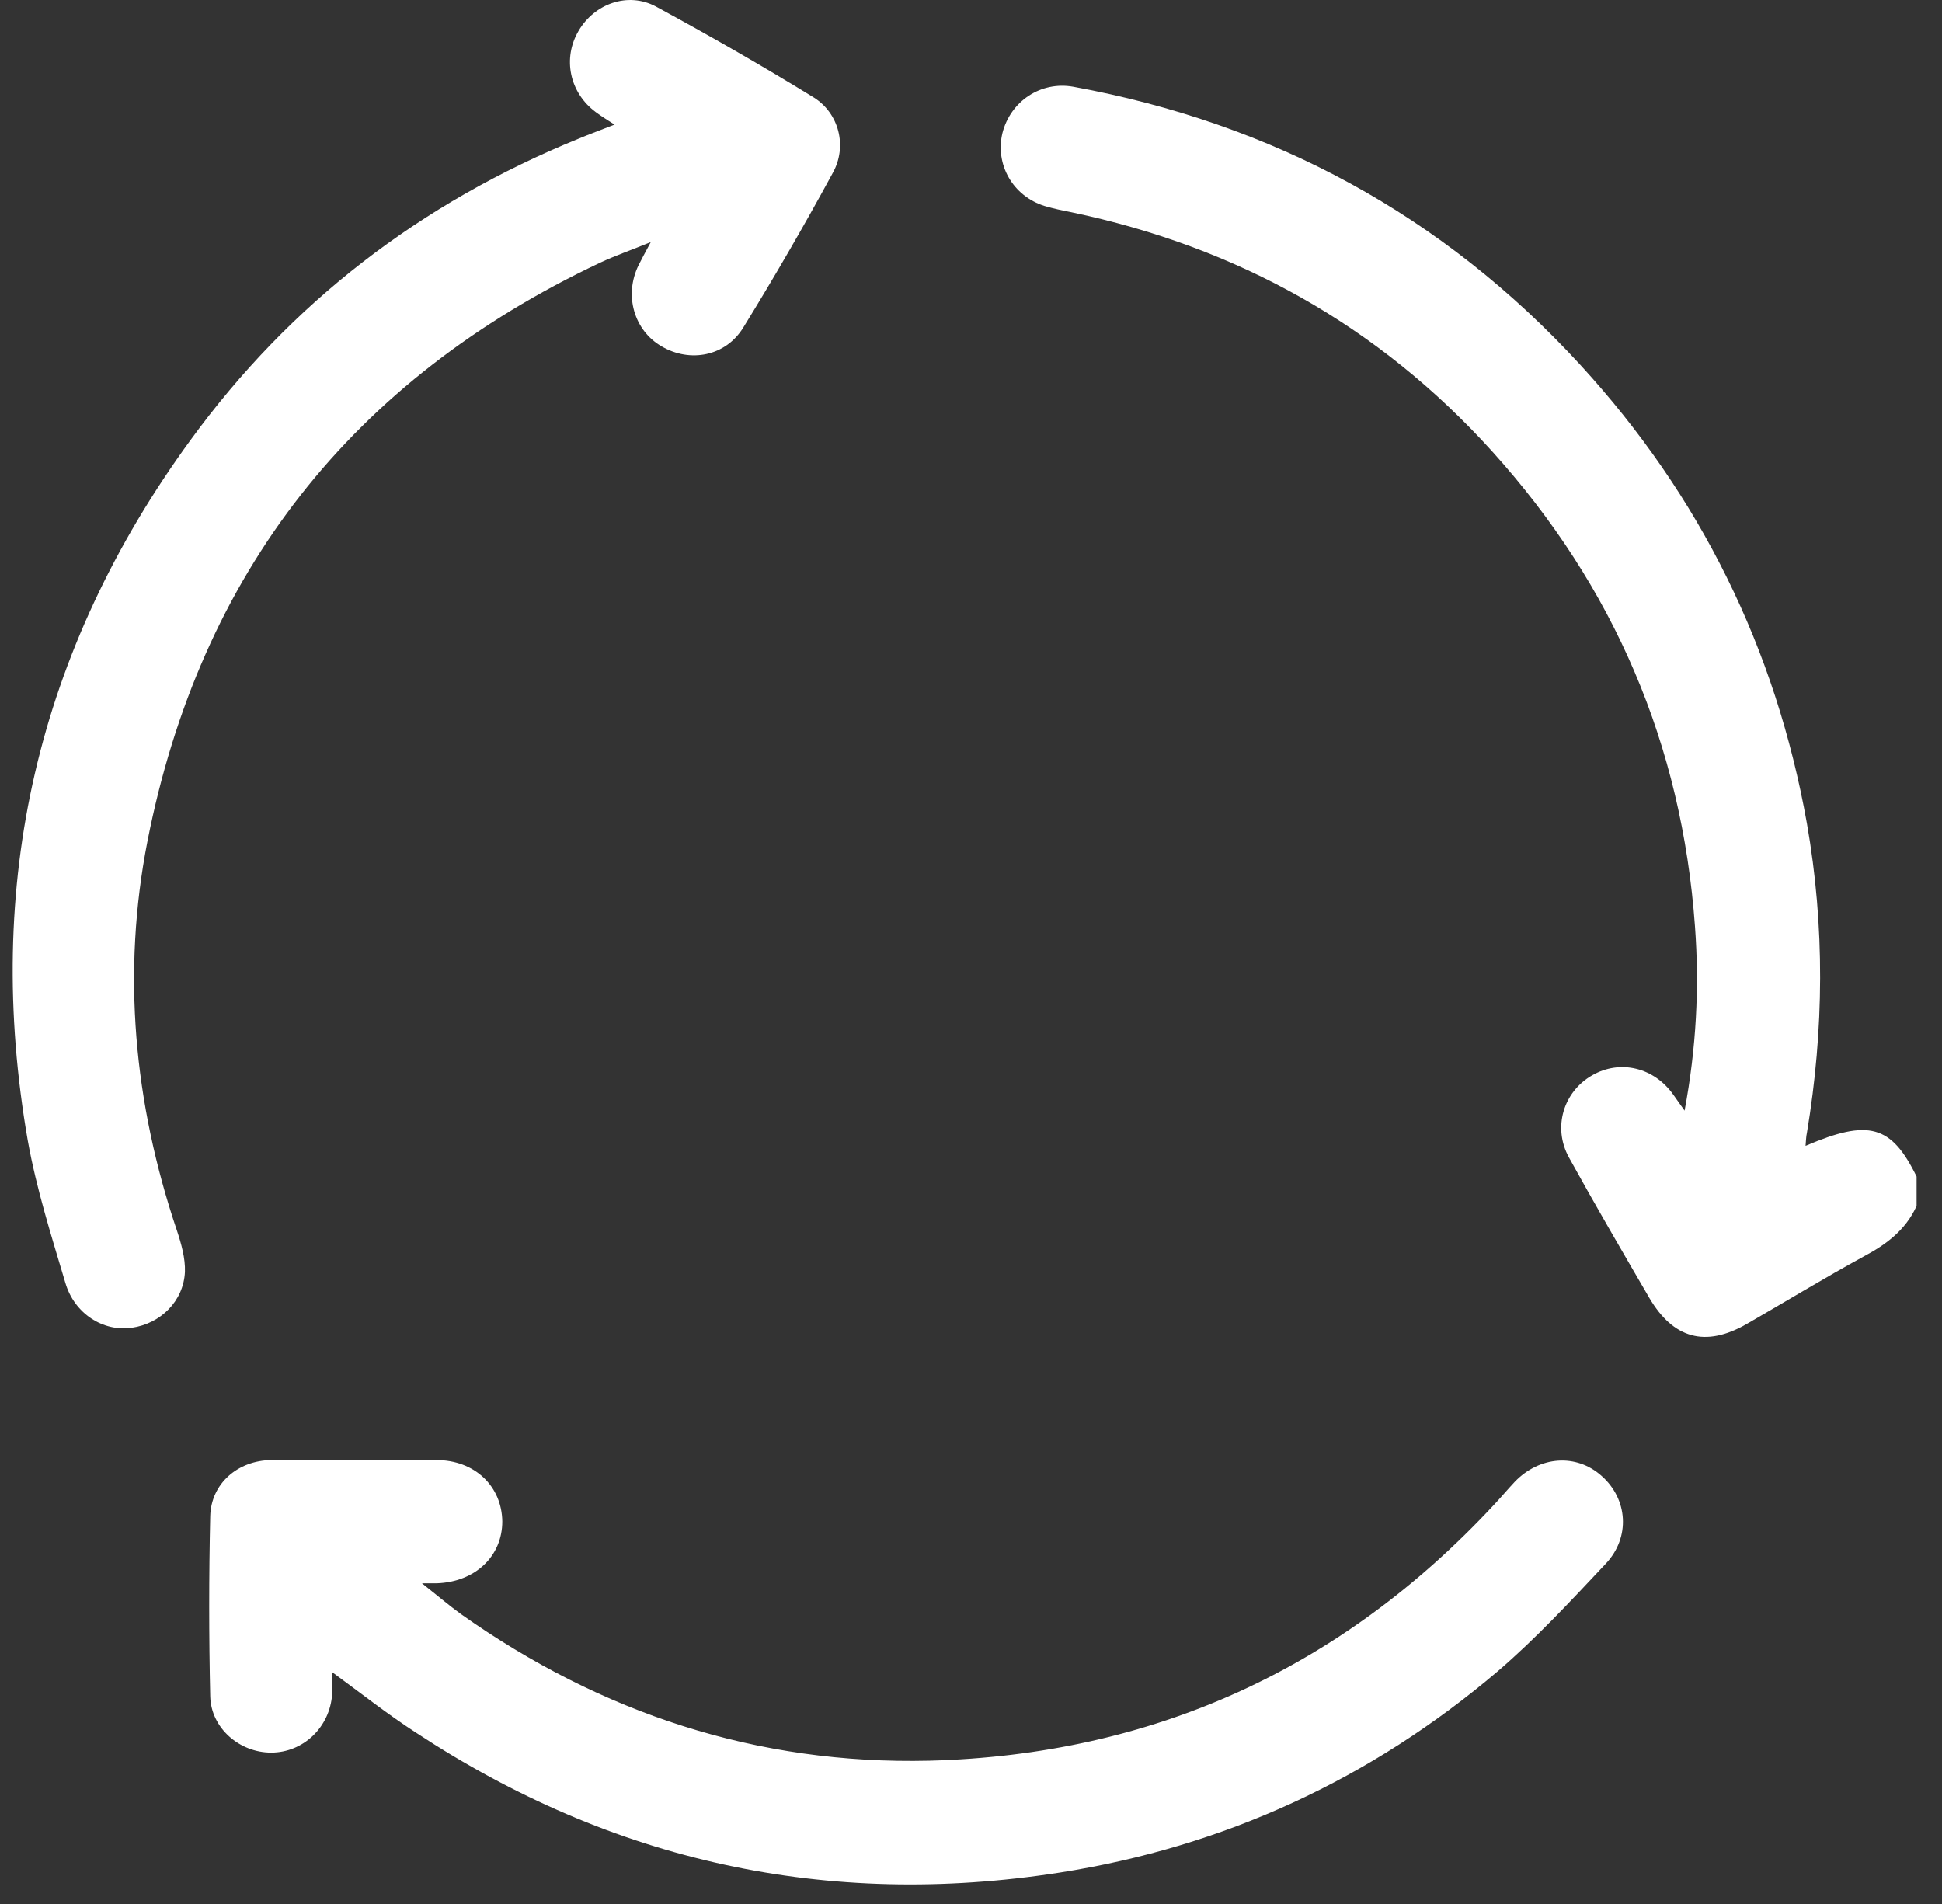
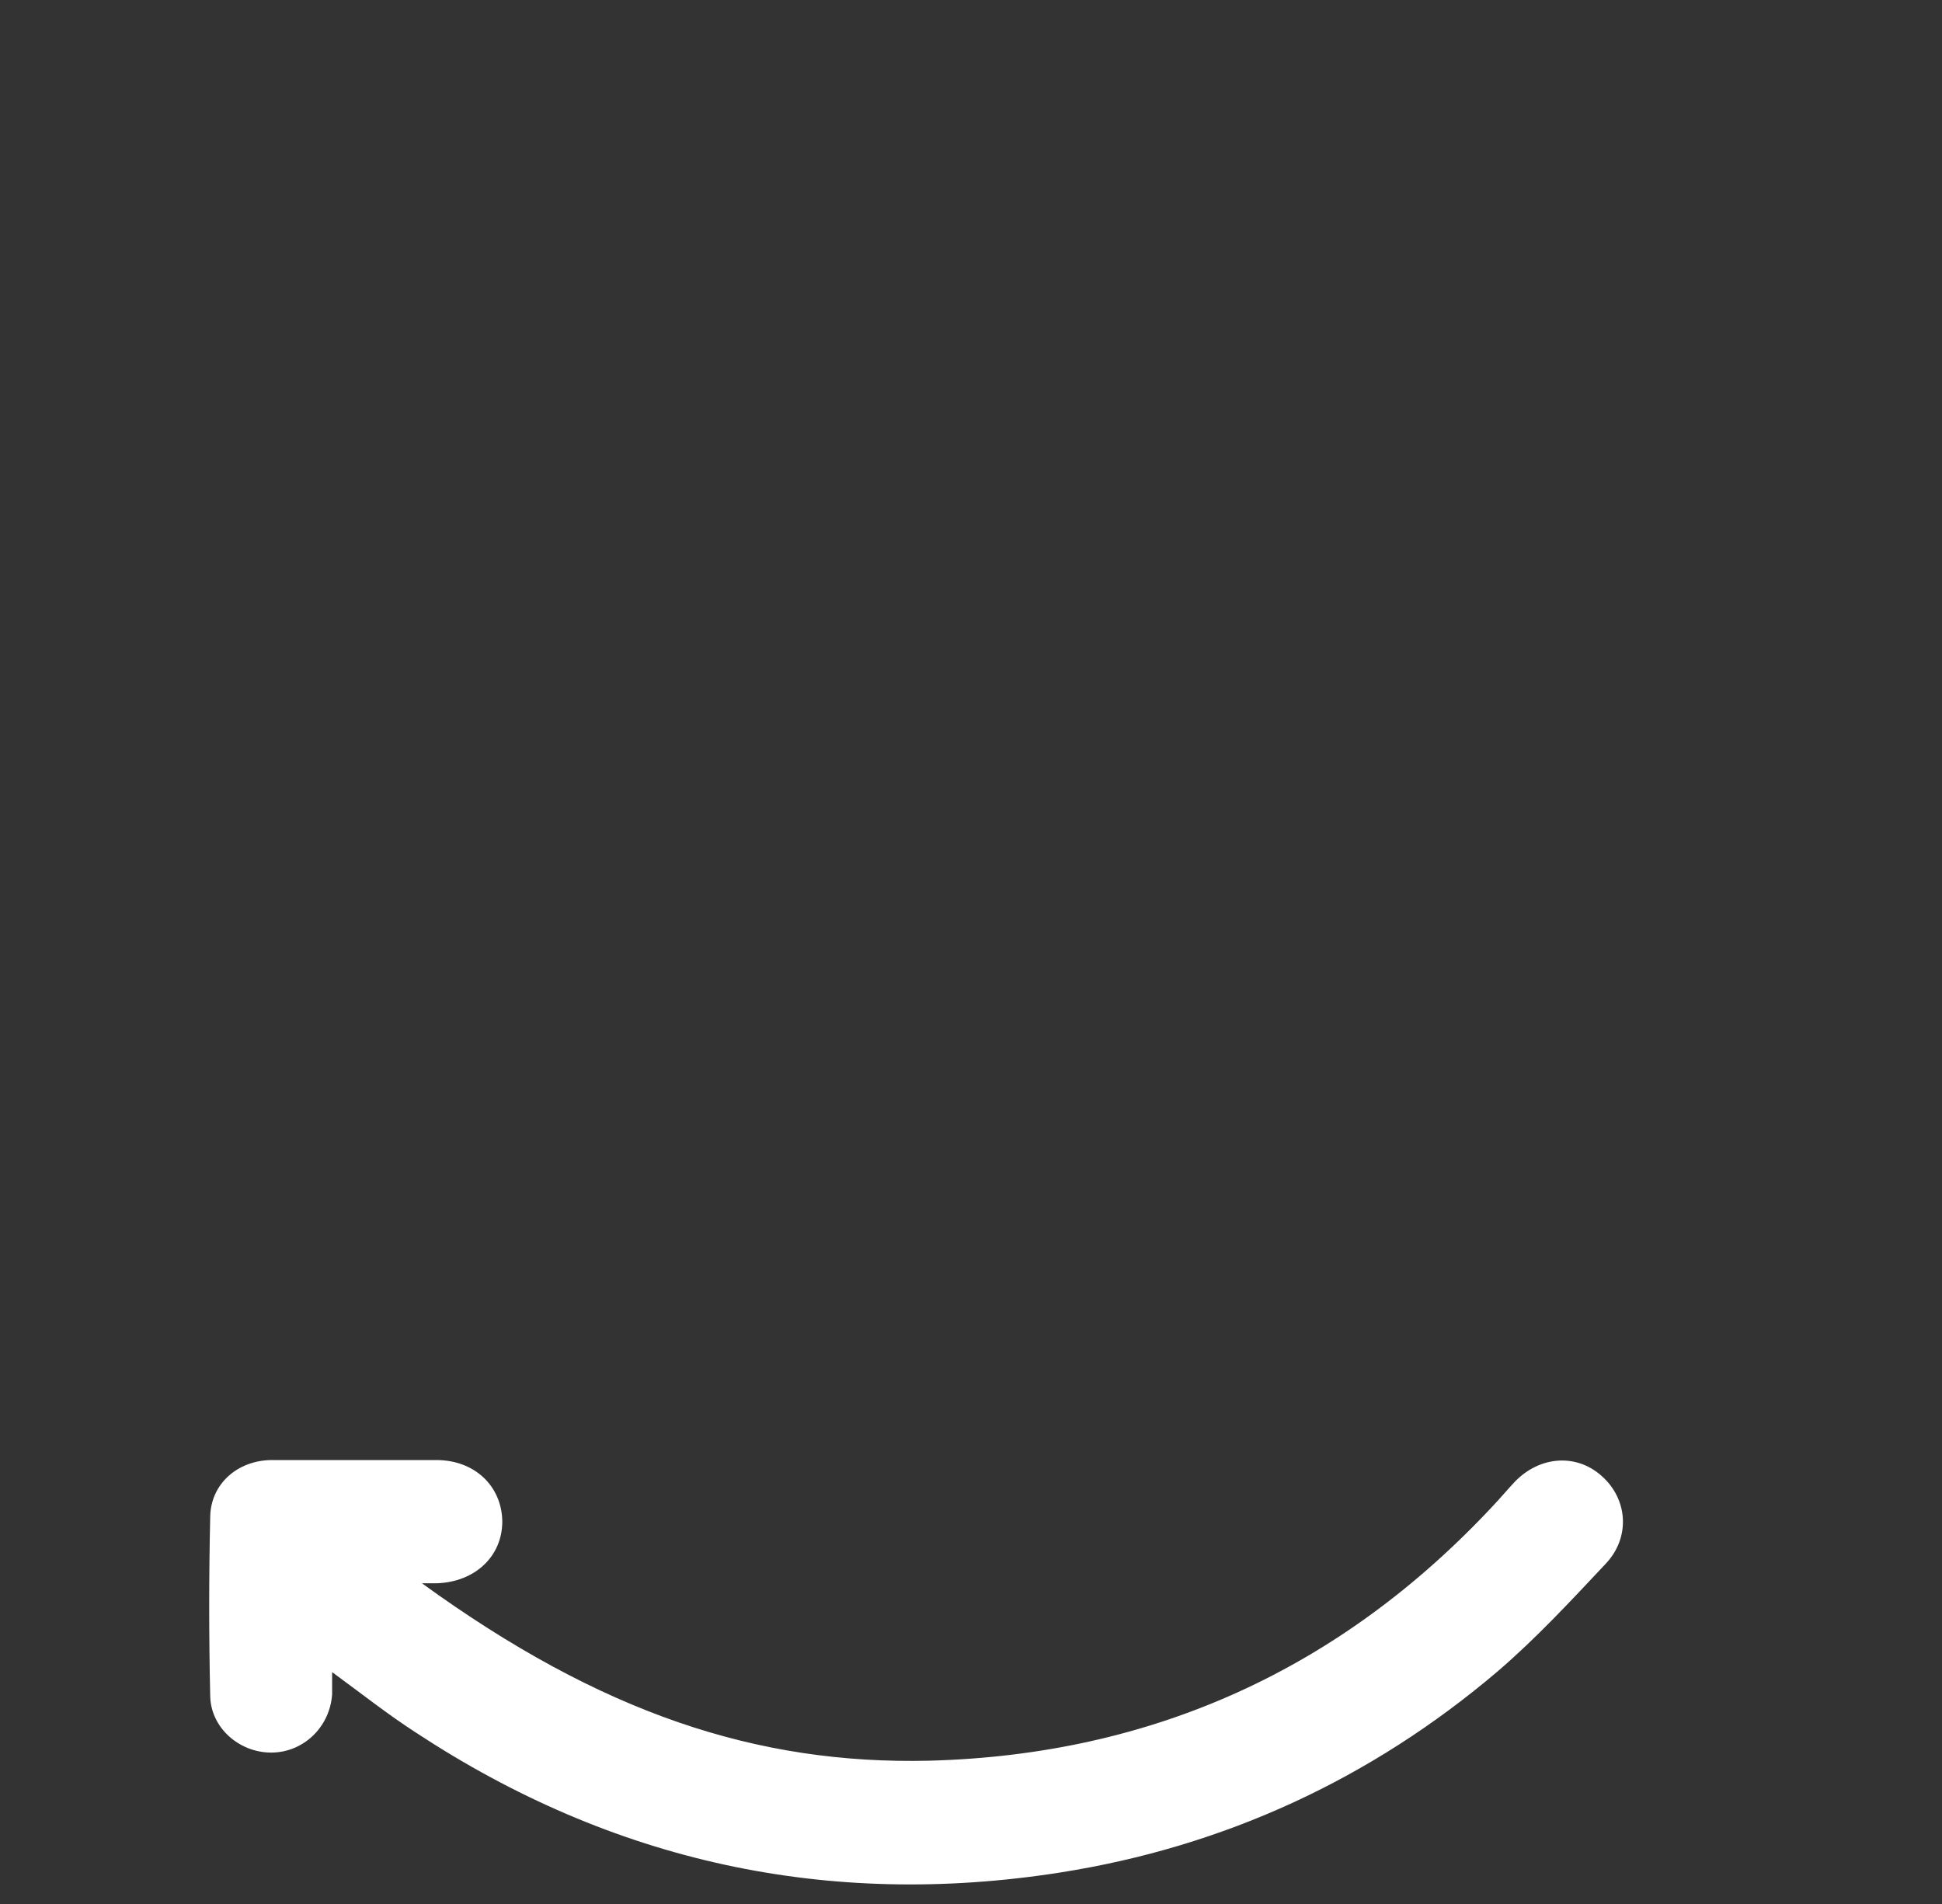
<svg xmlns="http://www.w3.org/2000/svg" width="51" height="50" viewBox="0 0 51 50" fill="none">
  <rect x="0" y="0" width="51" height="50" fill="#333333" stroke="none" />
-   <path d="M50.322 31.691C50.037 32.308 49.527 32.687 48.946 32.995C47.903 33.564 46.895 34.181 45.864 34.773C44.785 35.39 43.943 35.153 43.315 34.086C42.604 32.865 41.892 31.644 41.205 30.399C40.766 29.605 41.063 28.668 41.809 28.241C42.544 27.814 43.446 28.028 43.955 28.763C44.038 28.881 44.121 29 44.24 29.166C44.548 27.518 44.631 25.93 44.513 24.329C44.169 19.563 42.39 15.402 39.19 11.857C36.202 8.55 32.491 6.487 28.14 5.574C27.903 5.527 27.666 5.479 27.429 5.408C26.599 5.147 26.125 4.318 26.327 3.488C26.54 2.658 27.334 2.124 28.188 2.278C33.428 3.239 37.885 5.645 41.501 9.581C44.655 13.019 46.635 17.038 47.453 21.626C47.927 24.329 47.903 27.044 47.453 29.747C47.429 29.854 47.429 29.96 47.417 30.091C49.077 29.379 49.669 29.545 50.333 30.897V31.679L50.322 31.691Z" fill="white" />
-   <path d="M16.143 3.275C15.941 3.144 15.787 3.05 15.645 2.943C14.957 2.433 14.768 1.532 15.195 0.809C15.61 0.098 16.487 -0.222 17.222 0.169C18.621 0.927 20.008 1.722 21.359 2.552C22.035 2.967 22.26 3.844 21.869 4.543C21.122 5.919 20.34 7.27 19.522 8.598C19.059 9.357 18.123 9.534 17.376 9.096C16.653 8.681 16.38 7.756 16.771 6.962C16.854 6.796 16.937 6.642 17.091 6.357C16.57 6.571 16.155 6.713 15.752 6.902C9.255 9.973 5.26 15.035 3.873 22.089C3.197 25.539 3.517 28.965 4.644 32.308C4.762 32.664 4.869 33.043 4.857 33.399C4.821 34.169 4.217 34.762 3.458 34.869C2.711 34.976 1.952 34.501 1.715 33.683C1.348 32.45 0.957 31.218 0.731 29.961C-0.442 23.227 0.98 17.074 4.999 11.562C7.631 7.946 11.057 5.326 15.195 3.642C15.479 3.524 15.764 3.417 16.131 3.275" fill="white" />
-   <path d="M8.722 43.89C8.722 44.151 8.722 44.317 8.722 44.495C8.662 45.36 7.963 46.024 7.121 46.024C6.291 46.024 5.545 45.384 5.521 44.554C5.485 42.977 5.485 41.389 5.521 39.812C5.545 38.958 6.244 38.354 7.121 38.342C8.568 38.342 10.014 38.342 11.46 38.342C12.468 38.342 13.179 39.029 13.191 39.954C13.191 40.867 12.48 41.543 11.472 41.578C11.389 41.578 11.306 41.578 11.081 41.578C11.484 41.898 11.792 42.159 12.101 42.384C15.787 44.993 19.889 46.344 24.406 46.237C30.263 46.083 35.218 43.831 39.225 39.527C39.415 39.326 39.593 39.112 39.782 38.911C40.434 38.235 41.395 38.164 42.059 38.757C42.746 39.361 42.829 40.369 42.165 41.069C41.252 42.041 40.34 43.025 39.332 43.89C36.001 46.723 32.136 48.502 27.82 49.177C21.727 50.126 16.084 48.893 10.927 45.502C10.192 45.028 9.504 44.483 8.71 43.902" fill="white" />
+   <path d="M8.722 43.89C8.722 44.151 8.722 44.317 8.722 44.495C8.662 45.36 7.963 46.024 7.121 46.024C6.291 46.024 5.545 45.384 5.521 44.554C5.485 42.977 5.485 41.389 5.521 39.812C5.545 38.958 6.244 38.354 7.121 38.342C8.568 38.342 10.014 38.342 11.46 38.342C12.468 38.342 13.179 39.029 13.191 39.954C13.191 40.867 12.48 41.543 11.472 41.578C11.389 41.578 11.306 41.578 11.081 41.578C15.787 44.993 19.889 46.344 24.406 46.237C30.263 46.083 35.218 43.831 39.225 39.527C39.415 39.326 39.593 39.112 39.782 38.911C40.434 38.235 41.395 38.164 42.059 38.757C42.746 39.361 42.829 40.369 42.165 41.069C41.252 42.041 40.34 43.025 39.332 43.89C36.001 46.723 32.136 48.502 27.82 49.177C21.727 50.126 16.084 48.893 10.927 45.502C10.192 45.028 9.504 44.483 8.71 43.902" fill="white" />
</svg>